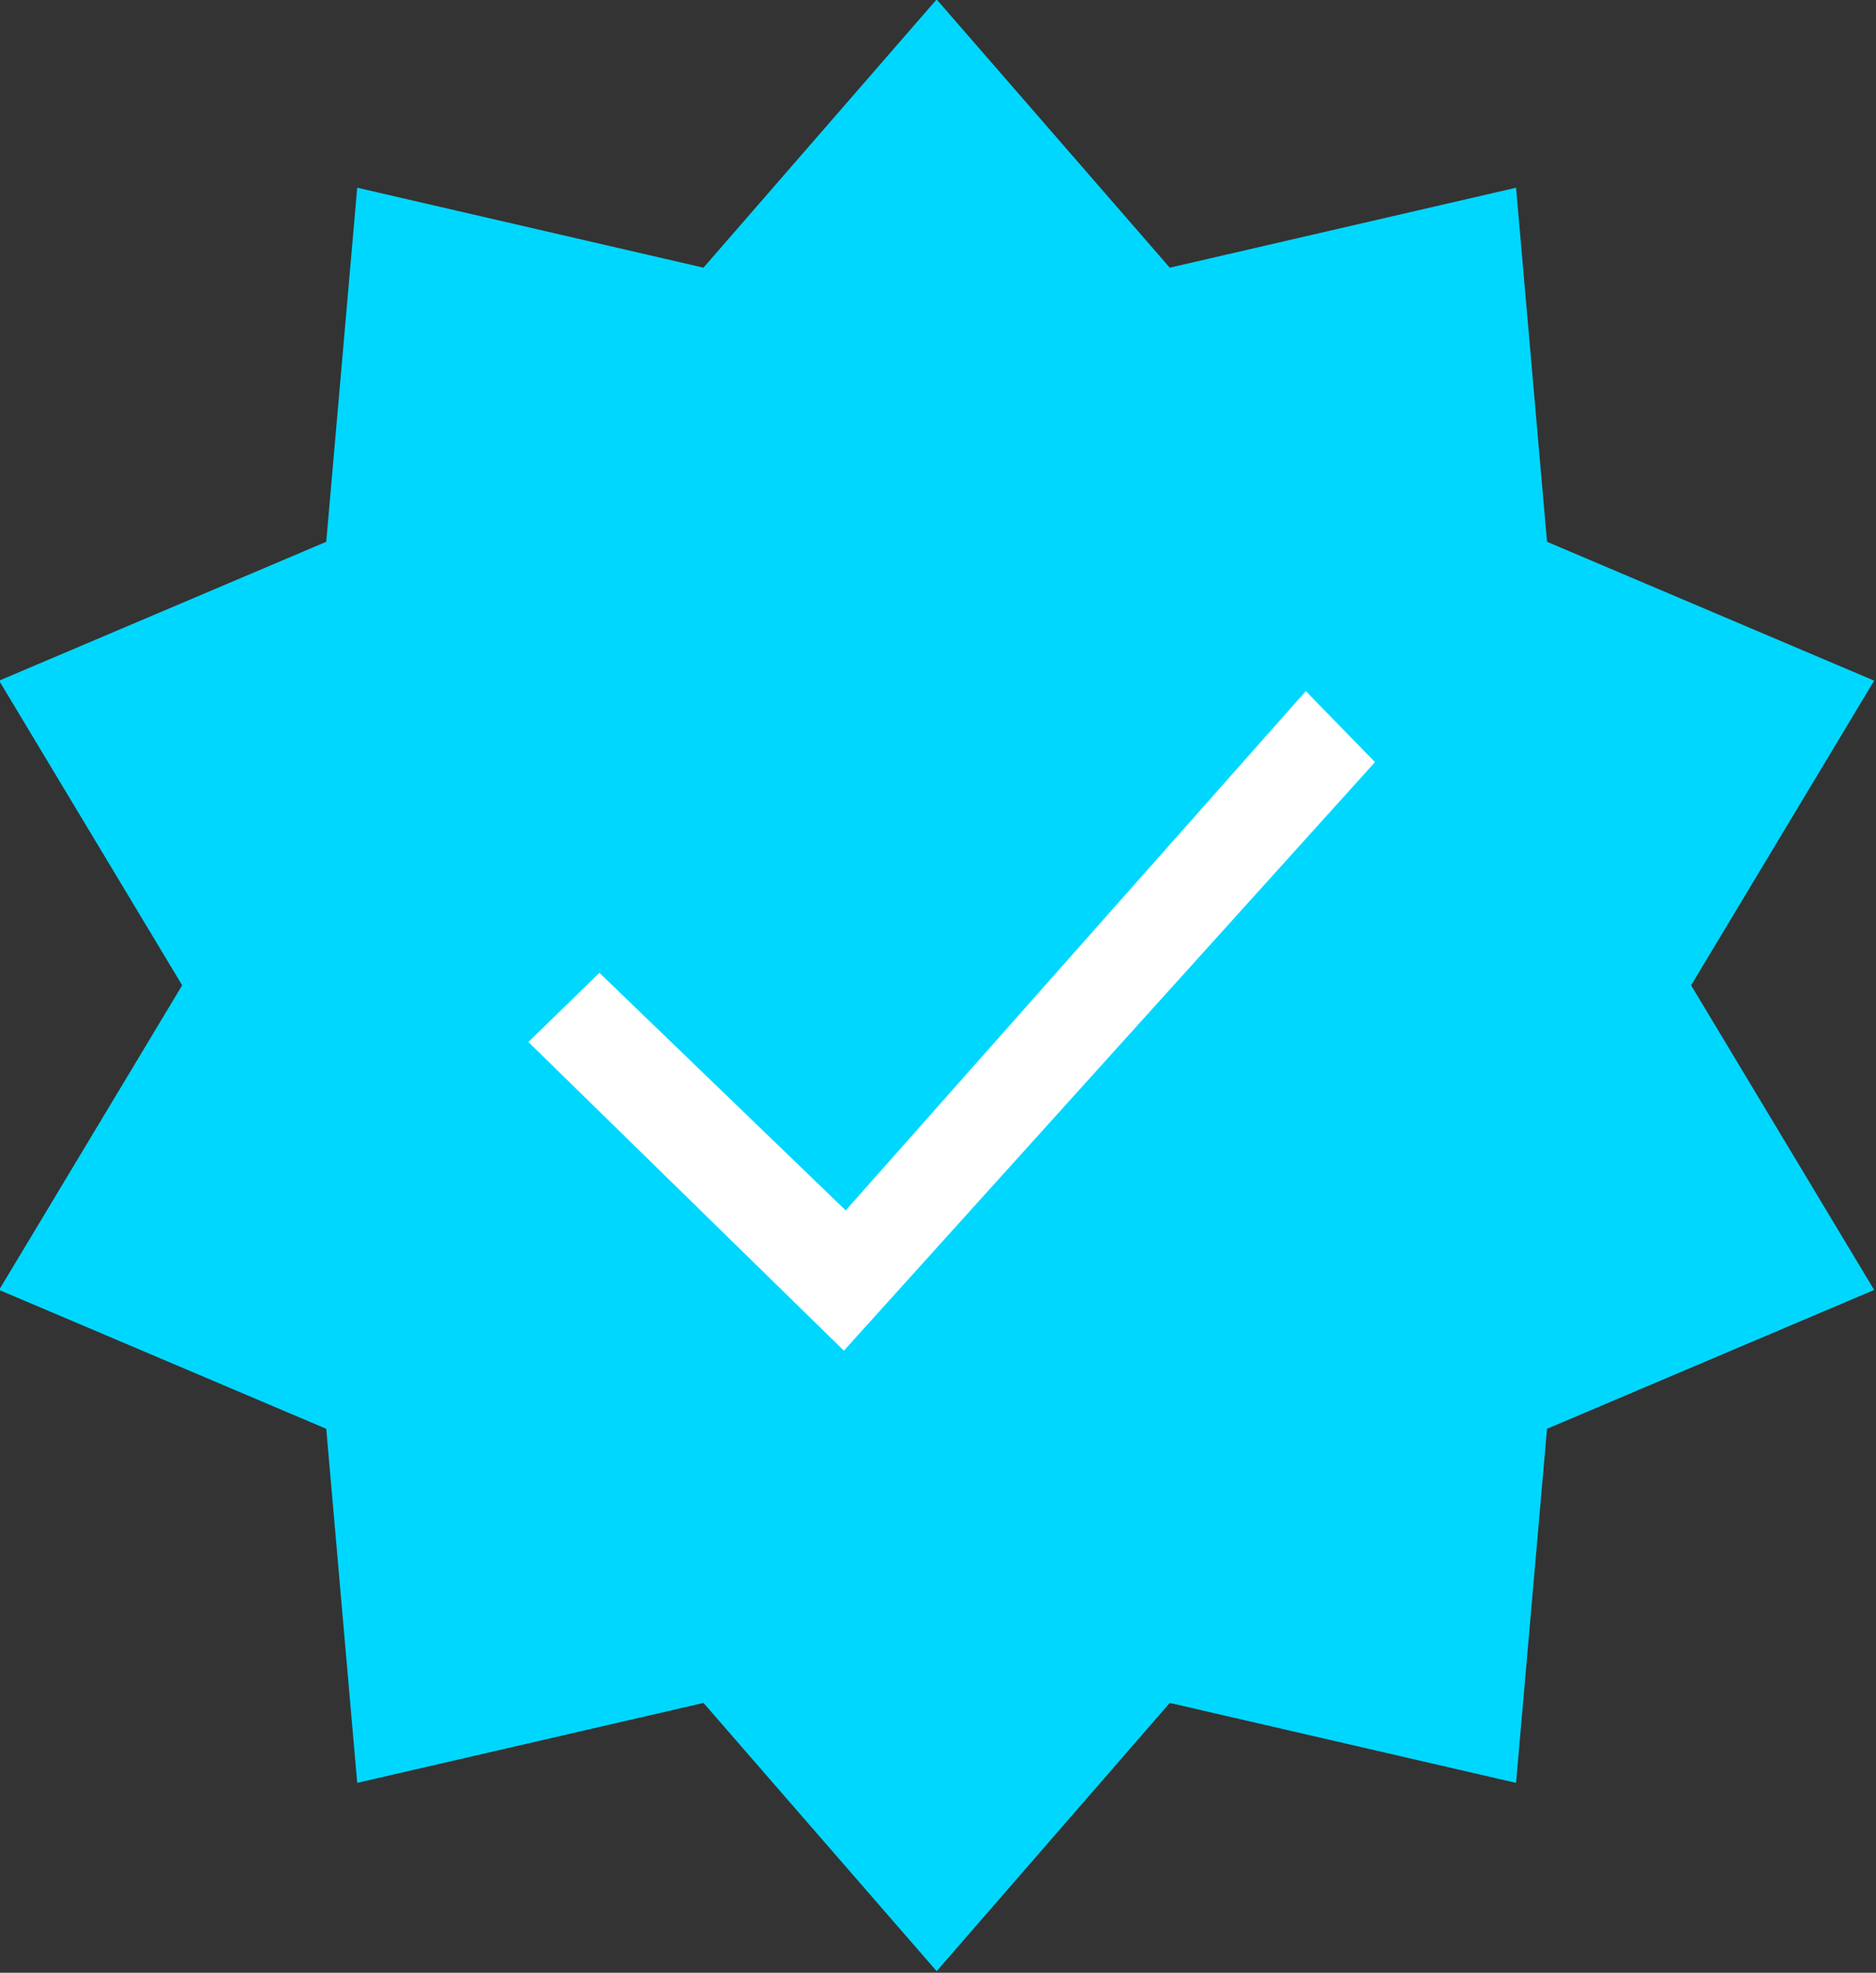
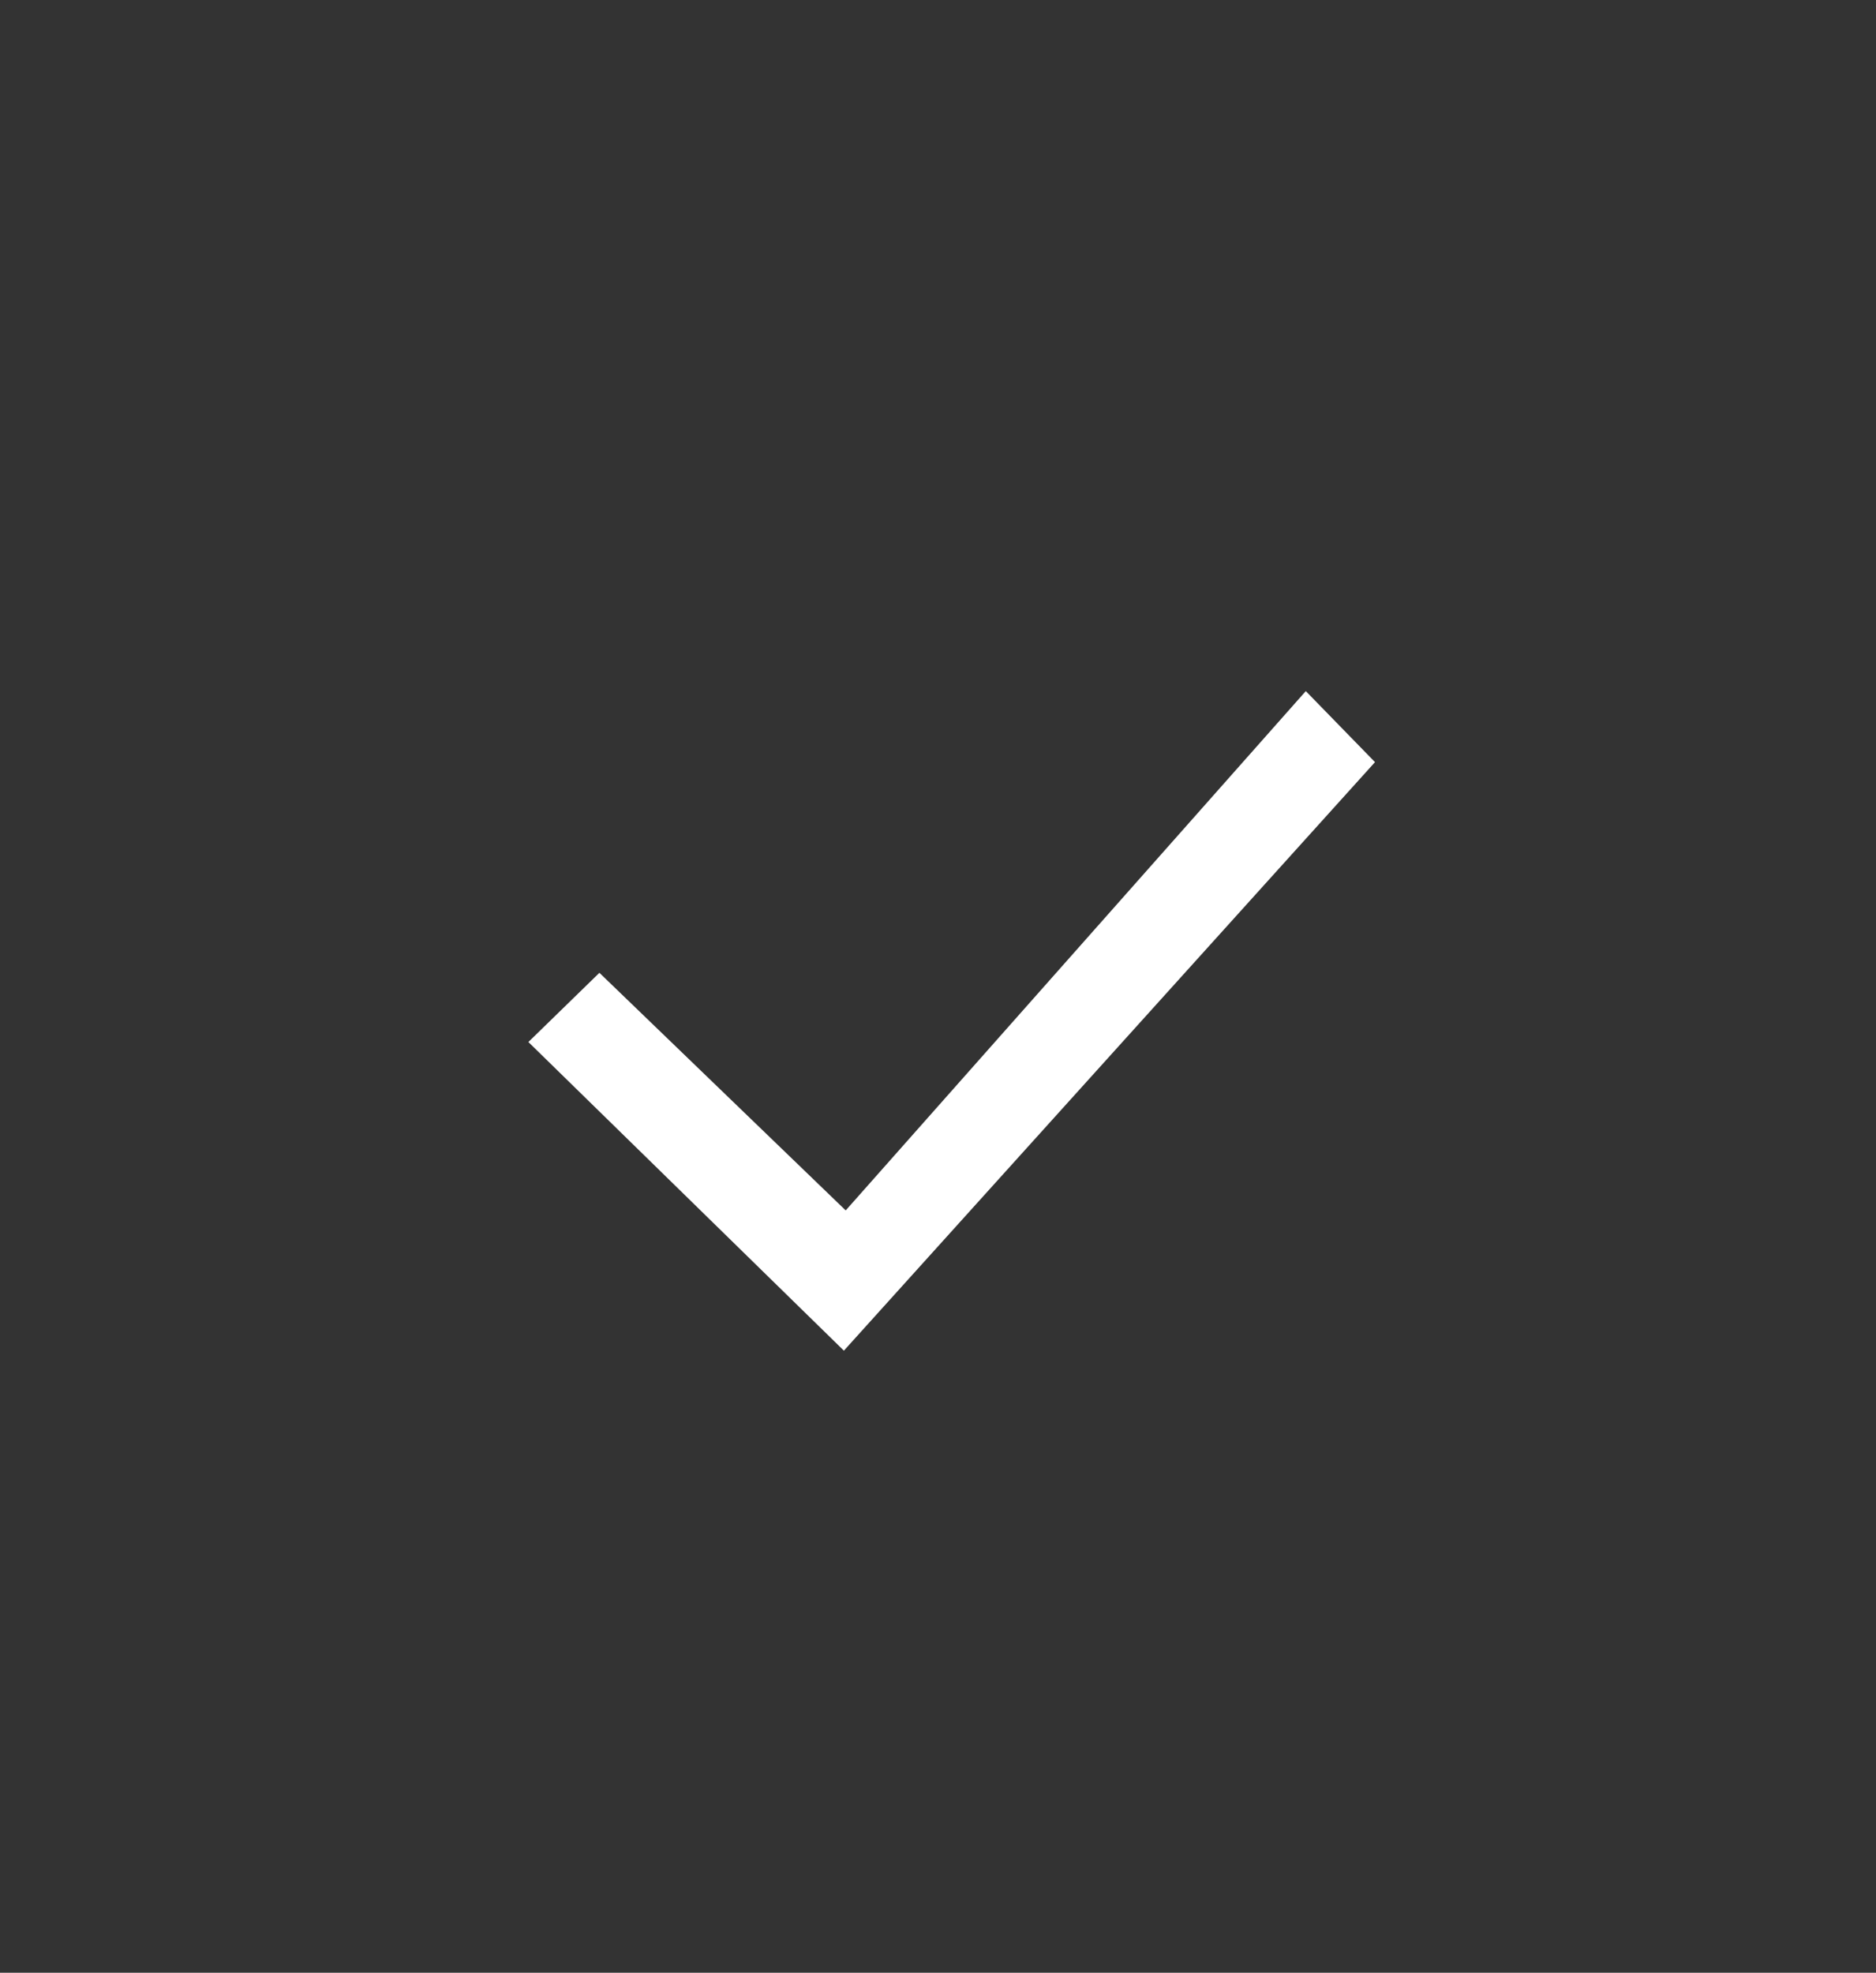
<svg xmlns="http://www.w3.org/2000/svg" clip-rule="evenodd" fill-rule="evenodd" height="535.3" preserveAspectRatio="xMidYMid meet" stroke-linejoin="round" stroke-miterlimit="2" version="1.0" viewBox="-0.0 -0.0 509.1 535.3" width="509.1" zoomAndPan="magnify">
  <rect x="-0.0" y="-0.0" width="509.1" height="535.3" fill="#333333" stroke="none" />
  <g>
    <g>
      <g id="change1_1">
-         <path d="M1222.15,503.715L1332.18,630.304L1495.61,592.568L1510.22,759.657L1664.62,825.189L1578.23,968.956L1664.62,1112.72L1510.22,1178.25L1495.61,1345.34L1332.18,1307.61L1222.15,1434.2L1112.11,1307.61L948.686,1345.34L934.073,1178.25L779.677,1112.72L866.068,968.956L779.677,825.189L934.073,759.657L948.686,592.568L1112.11,630.304L1222.15,503.715Z" fill="#00d7ff" transform="matrix(.575 0 0 .575 -448.555 -289.791)" />
-       </g>
+         </g>
      <g id="change2_1">
        <path d="M30.671,378.575L13.3,396.8L47.26,426.661L51.26,422.661L21.3,396.8L34.671,382.575L30.671,378.575Z" fill="#fff" fill-rule="nonzero" transform="scale(4.757) rotate(-89.258 -131.241 219.274)" />
      </g>
    </g>
  </g>
</svg>